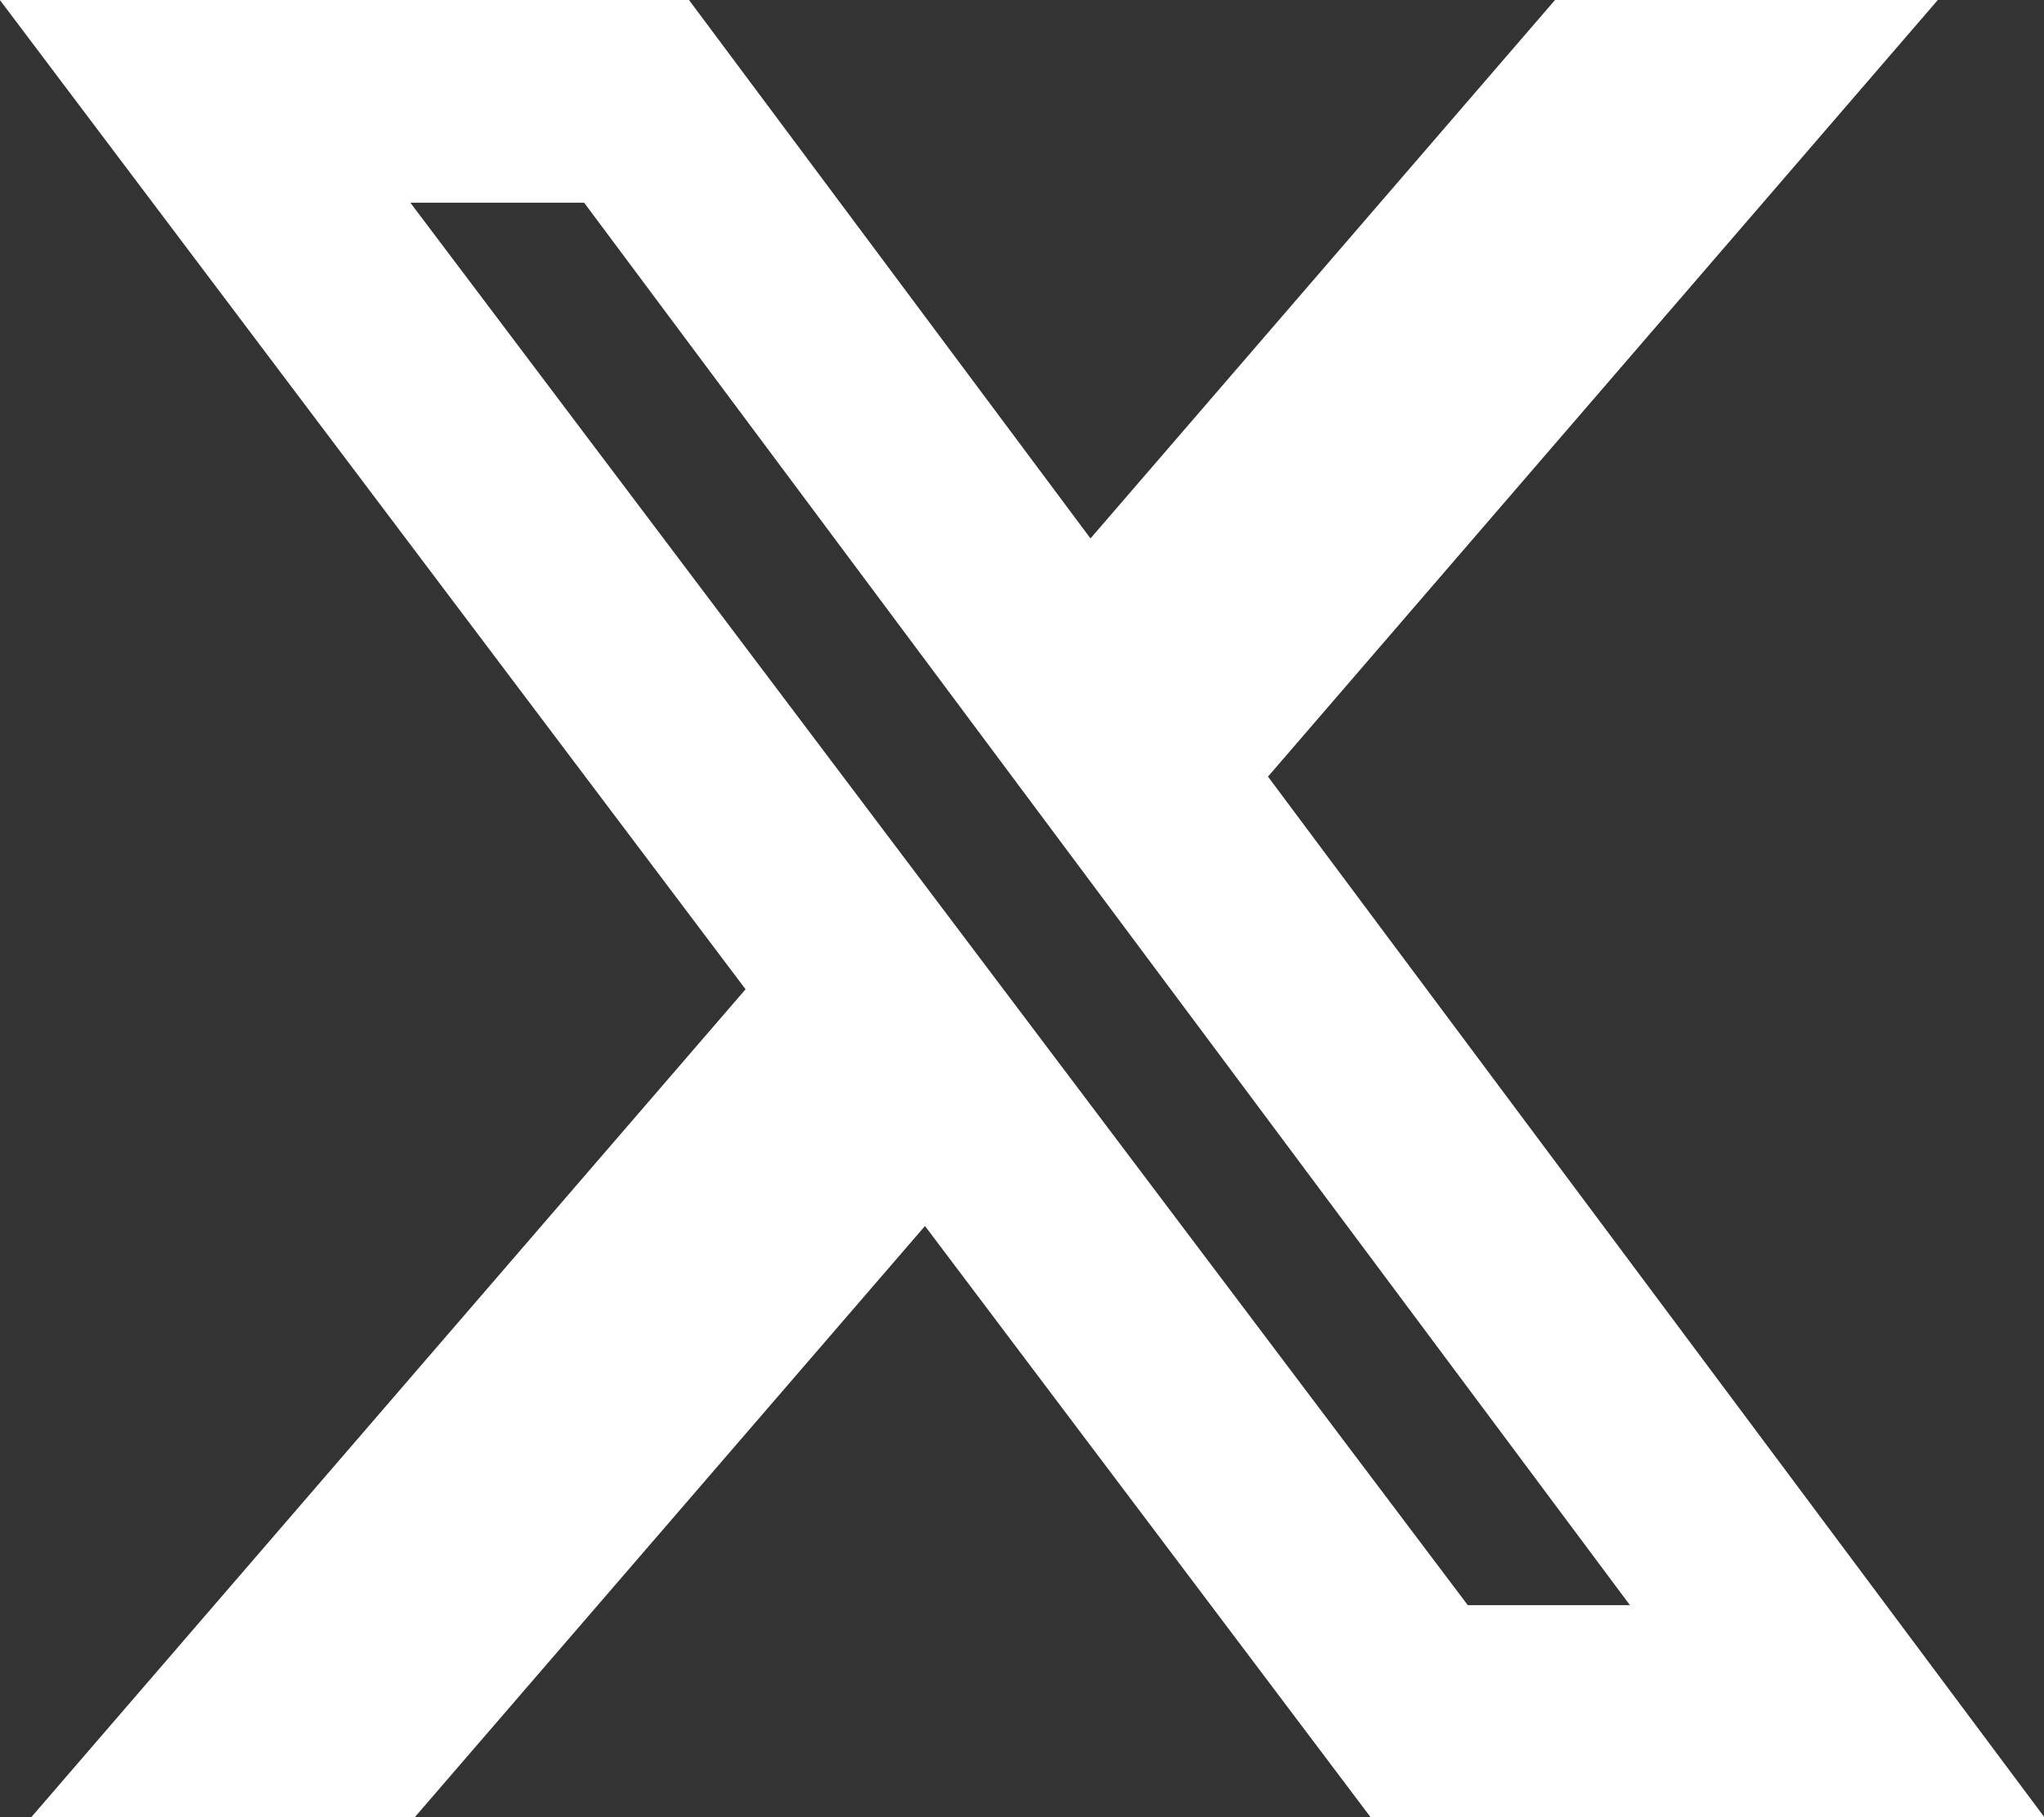
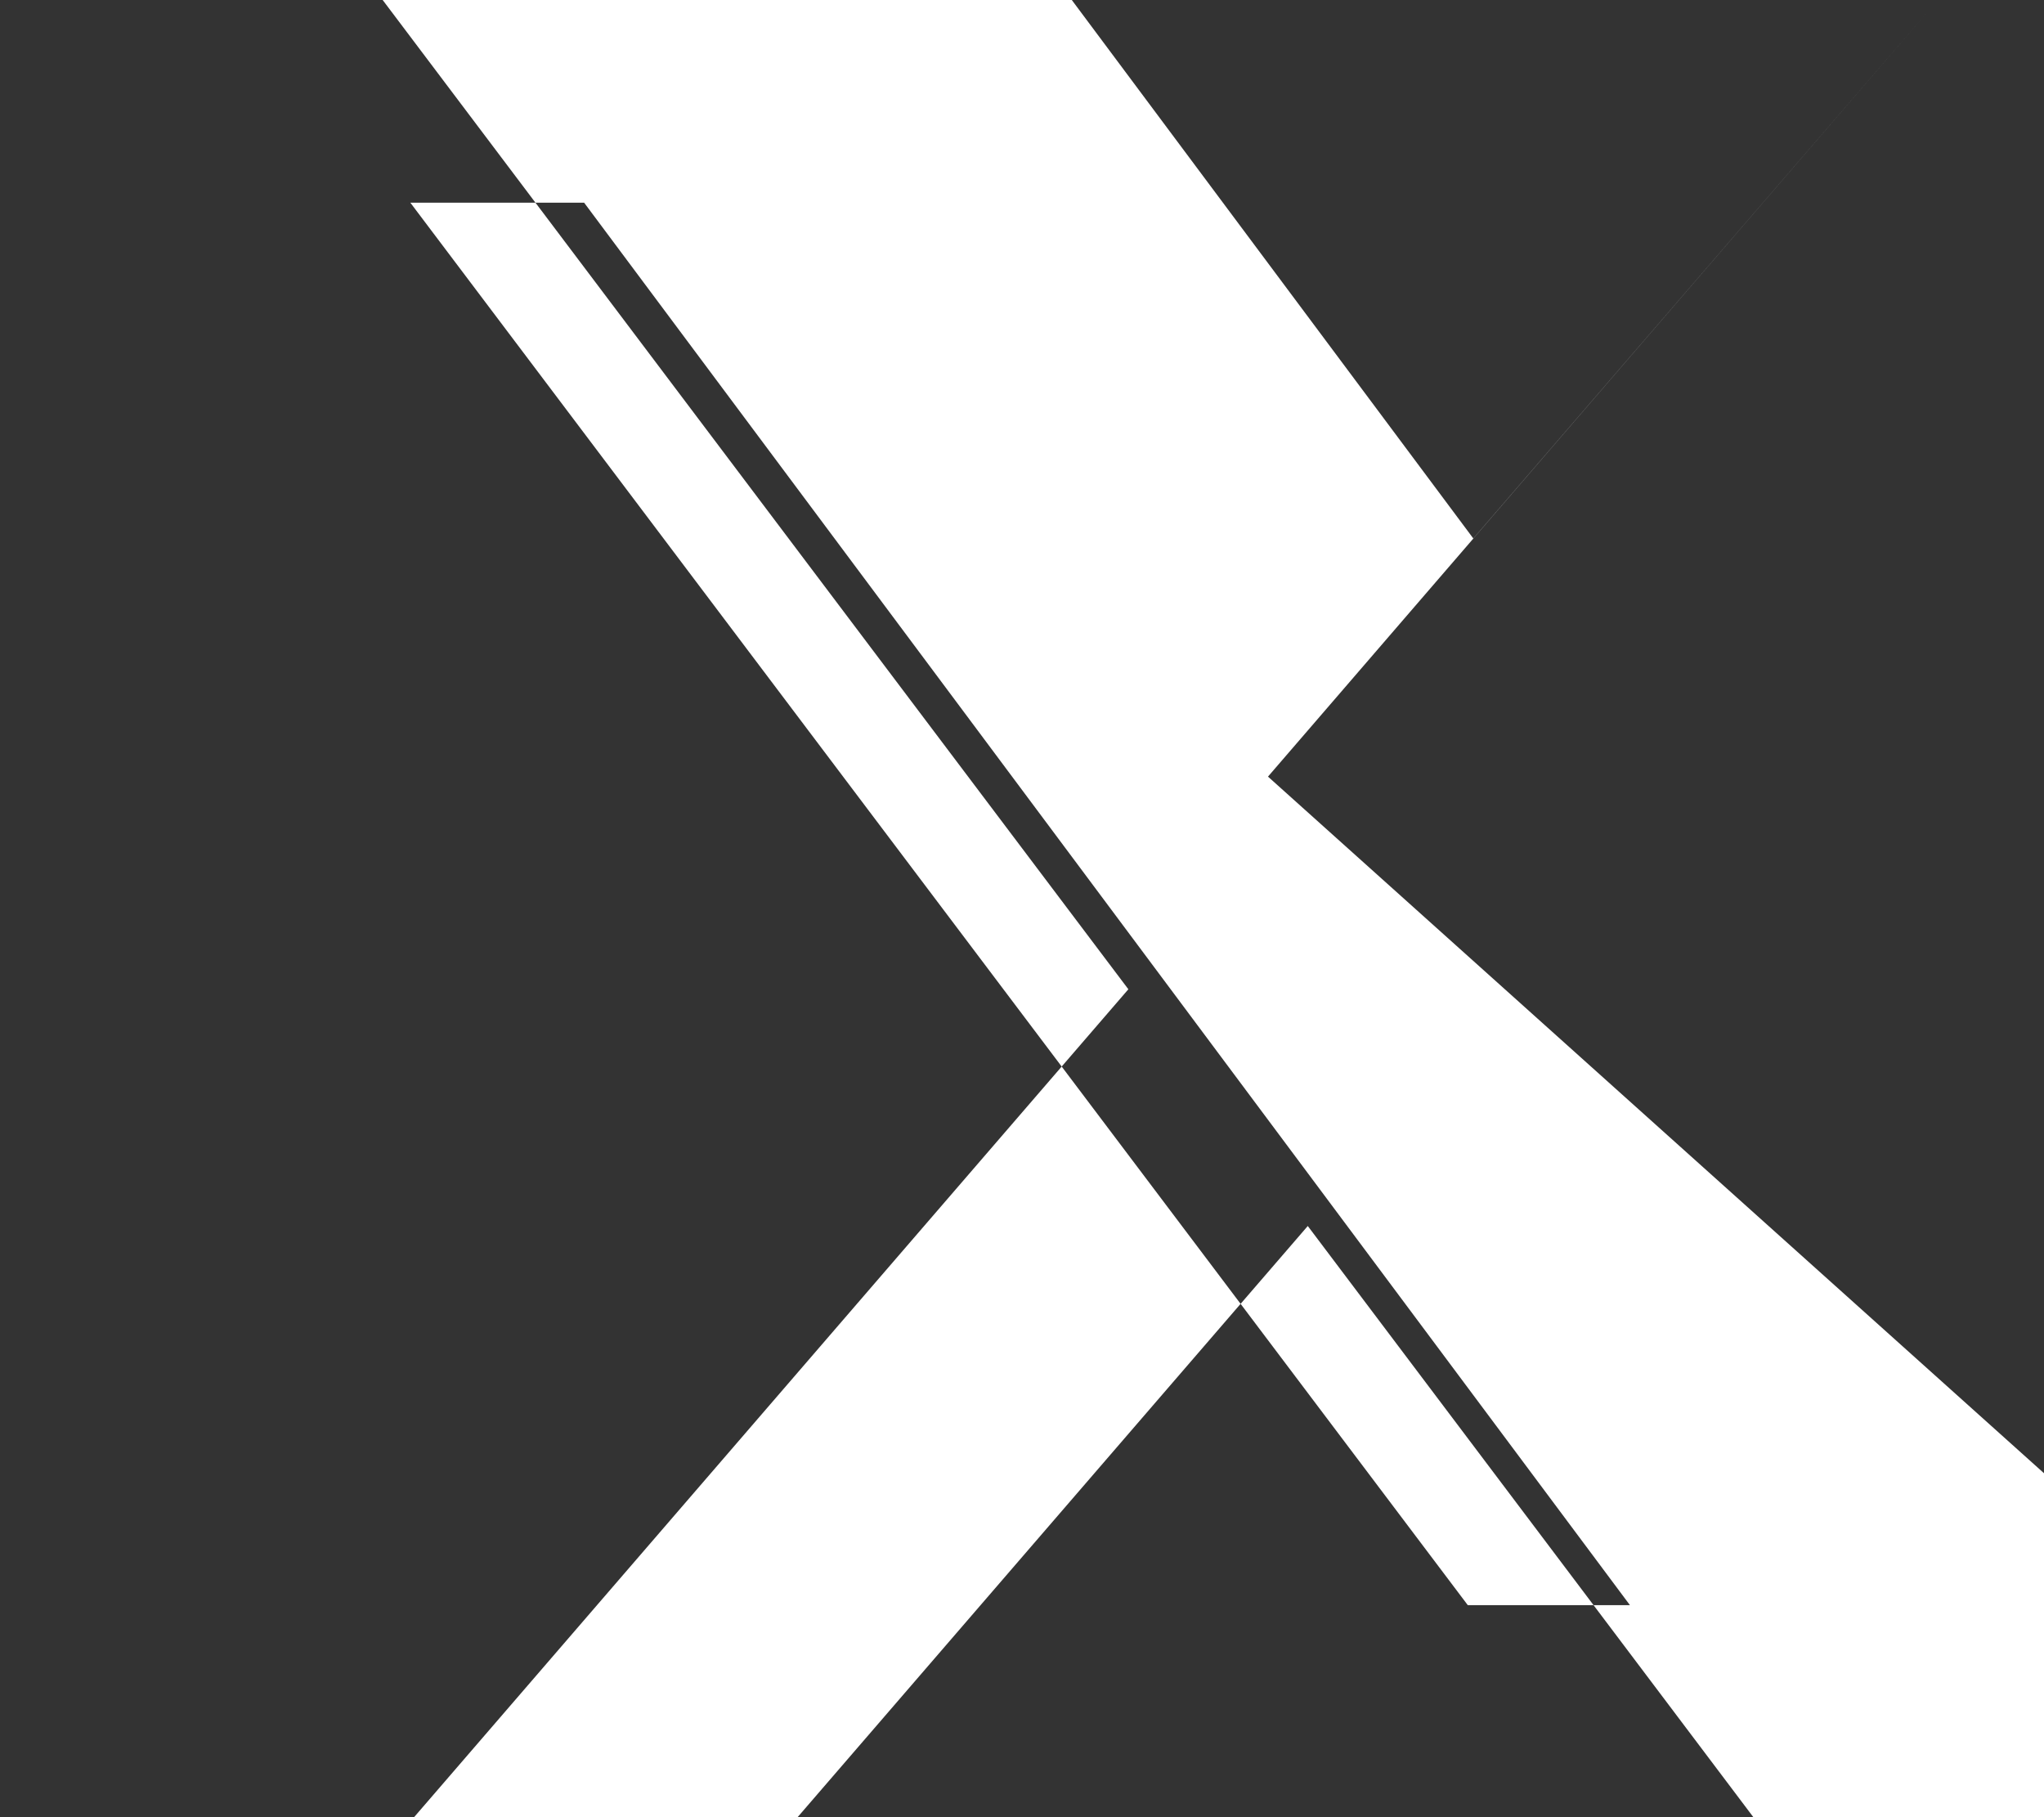
<svg xmlns="http://www.w3.org/2000/svg" width="17.055" height="15.16" viewBox="0 0 17.055 15.16">
  <rect x="0" y="0" width="17.055" height="15.16" fill="#333333" stroke="none" />
  <g id="X" transform="translate(0 0)">
-     <path id="Path_272" data-name="Path 272" d="M612.787-798.565l5.589-6.479h-3.194l-3.876,4.492-3.35-4.492h-5.75l6.222,8.253-5.96,6.907h3.2l4.257-4.932,3.718,4.932h5.622Zm-7.156-4.788h1.45l8.726,11.7h-1.353Z" transform="translate(-602.207 805.044)" fill="#fff" />
+     <path id="Path_272" data-name="Path 272" d="M612.787-798.565l5.589-6.479l-3.876,4.492-3.35-4.492h-5.75l6.222,8.253-5.96,6.907h3.2l4.257-4.932,3.718,4.932h5.622Zm-7.156-4.788h1.45l8.726,11.7h-1.353Z" transform="translate(-602.207 805.044)" fill="#fff" />
  </g>
</svg>